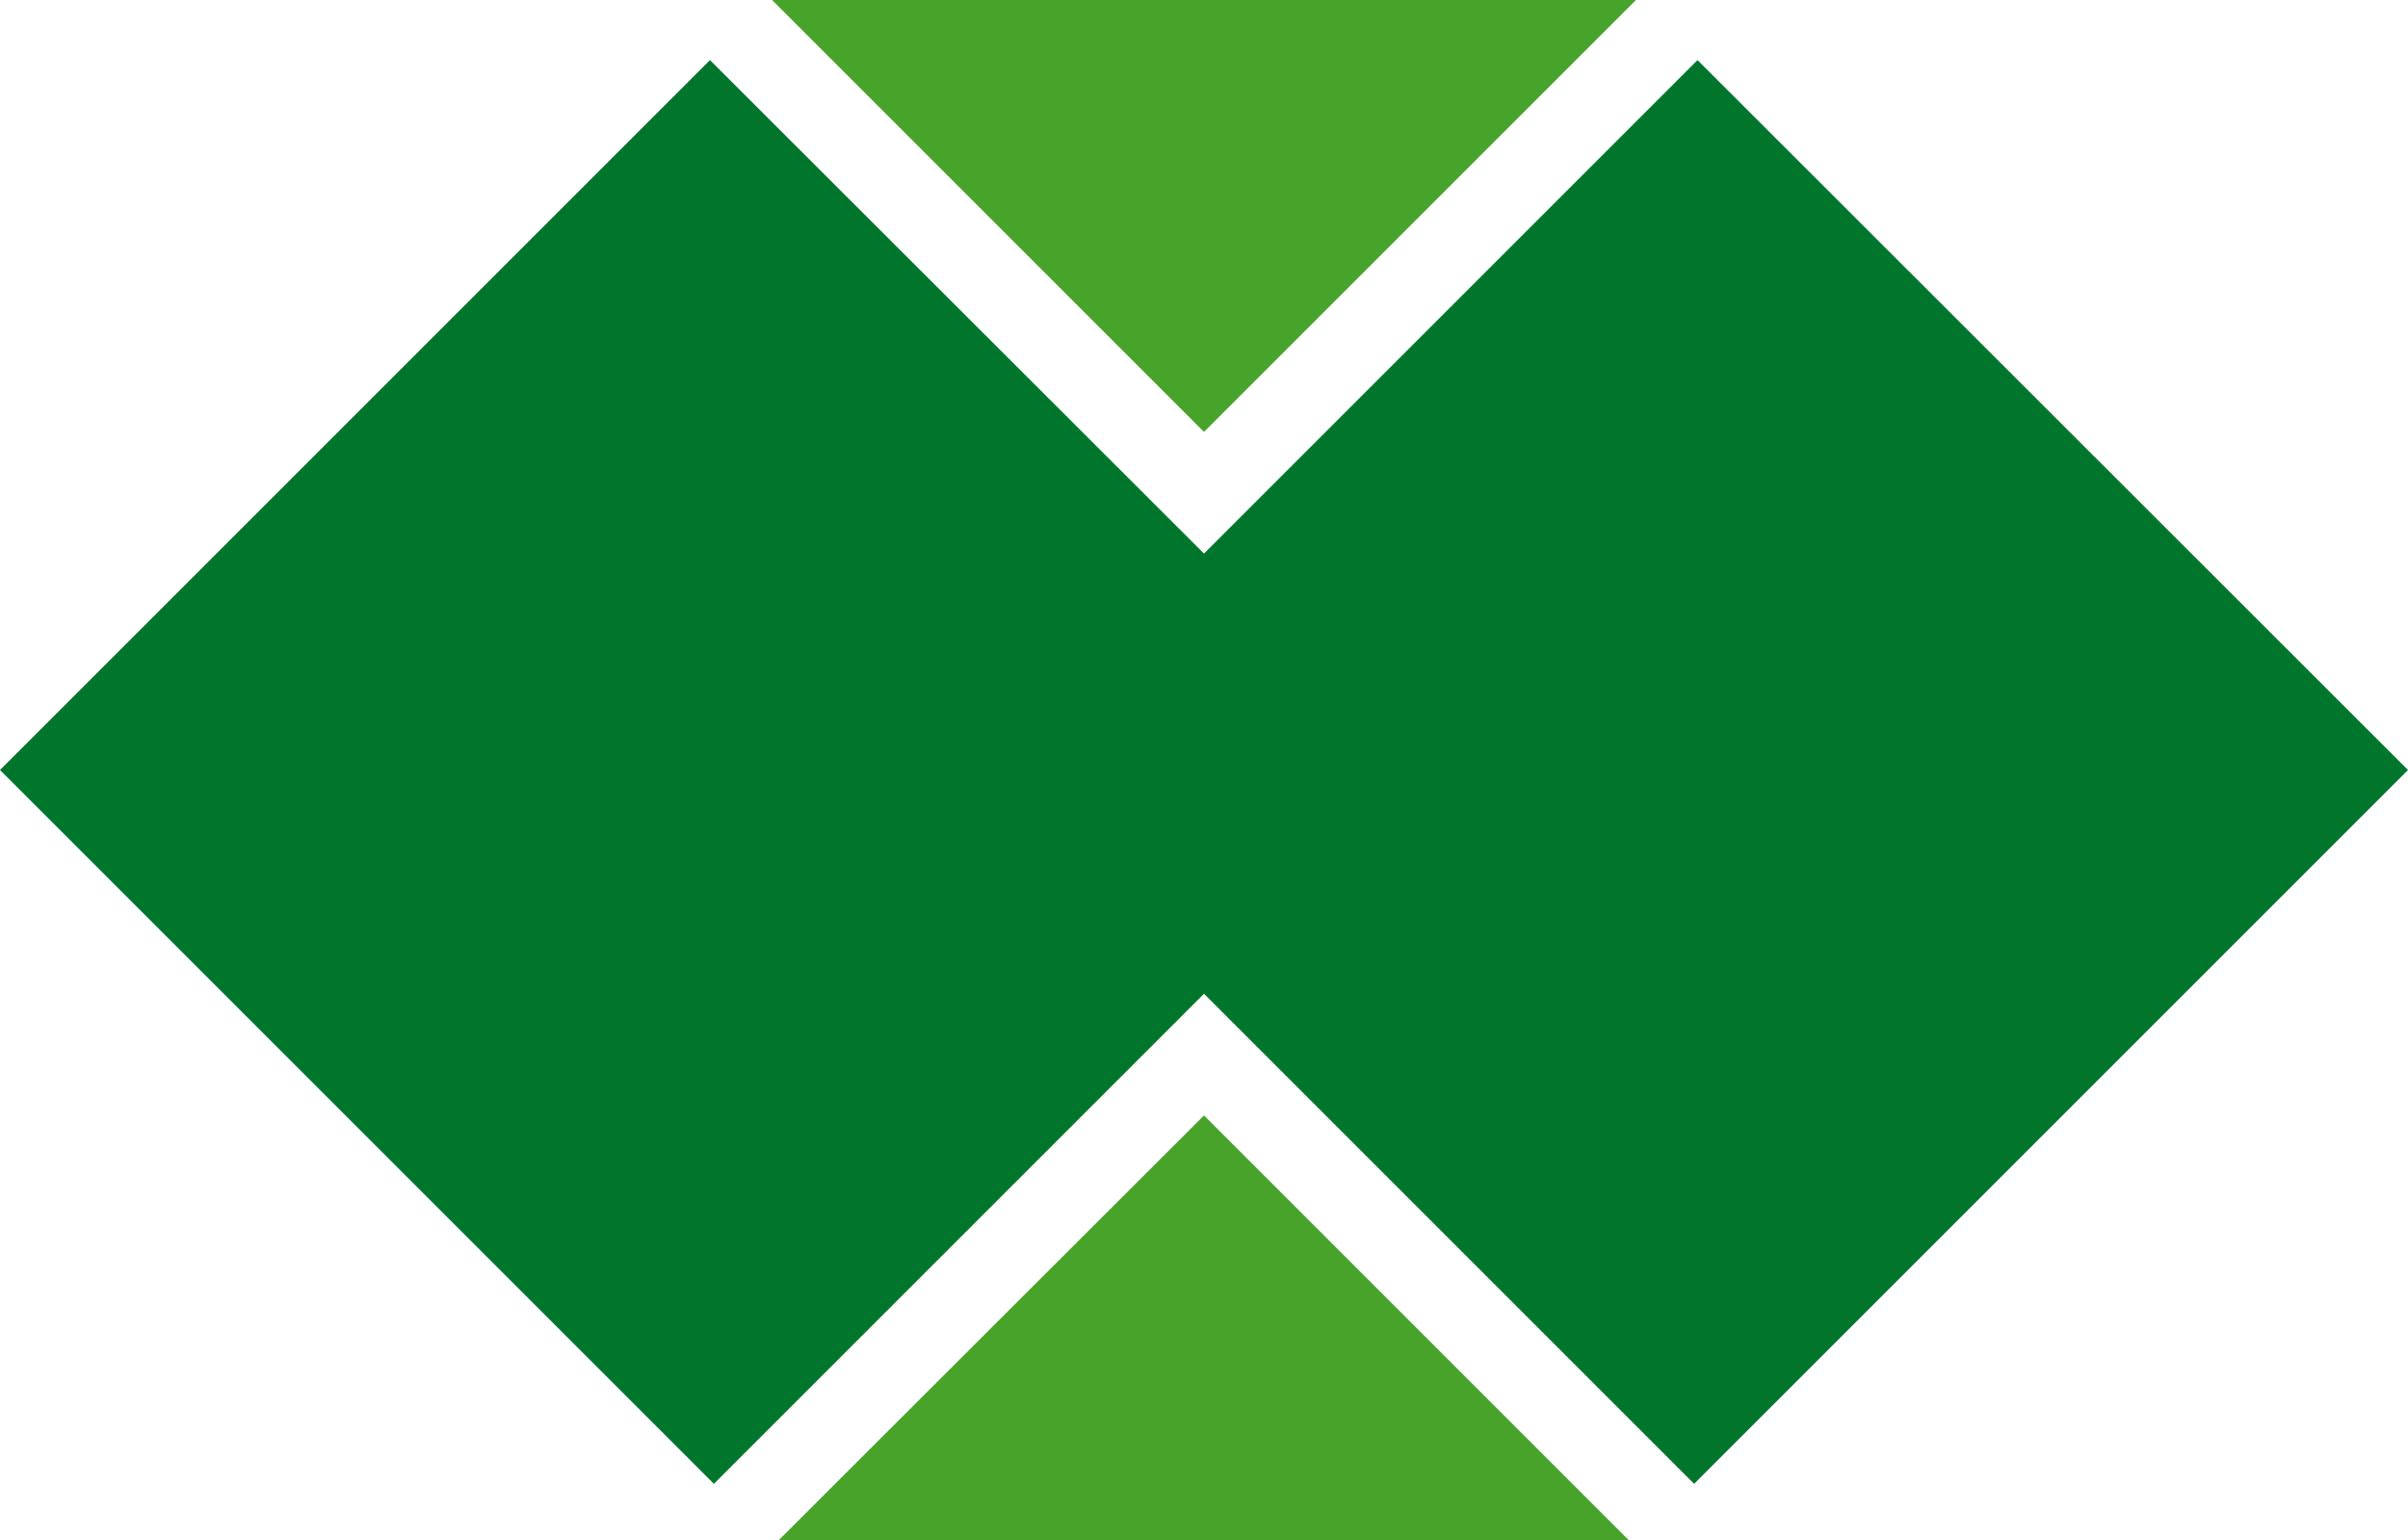
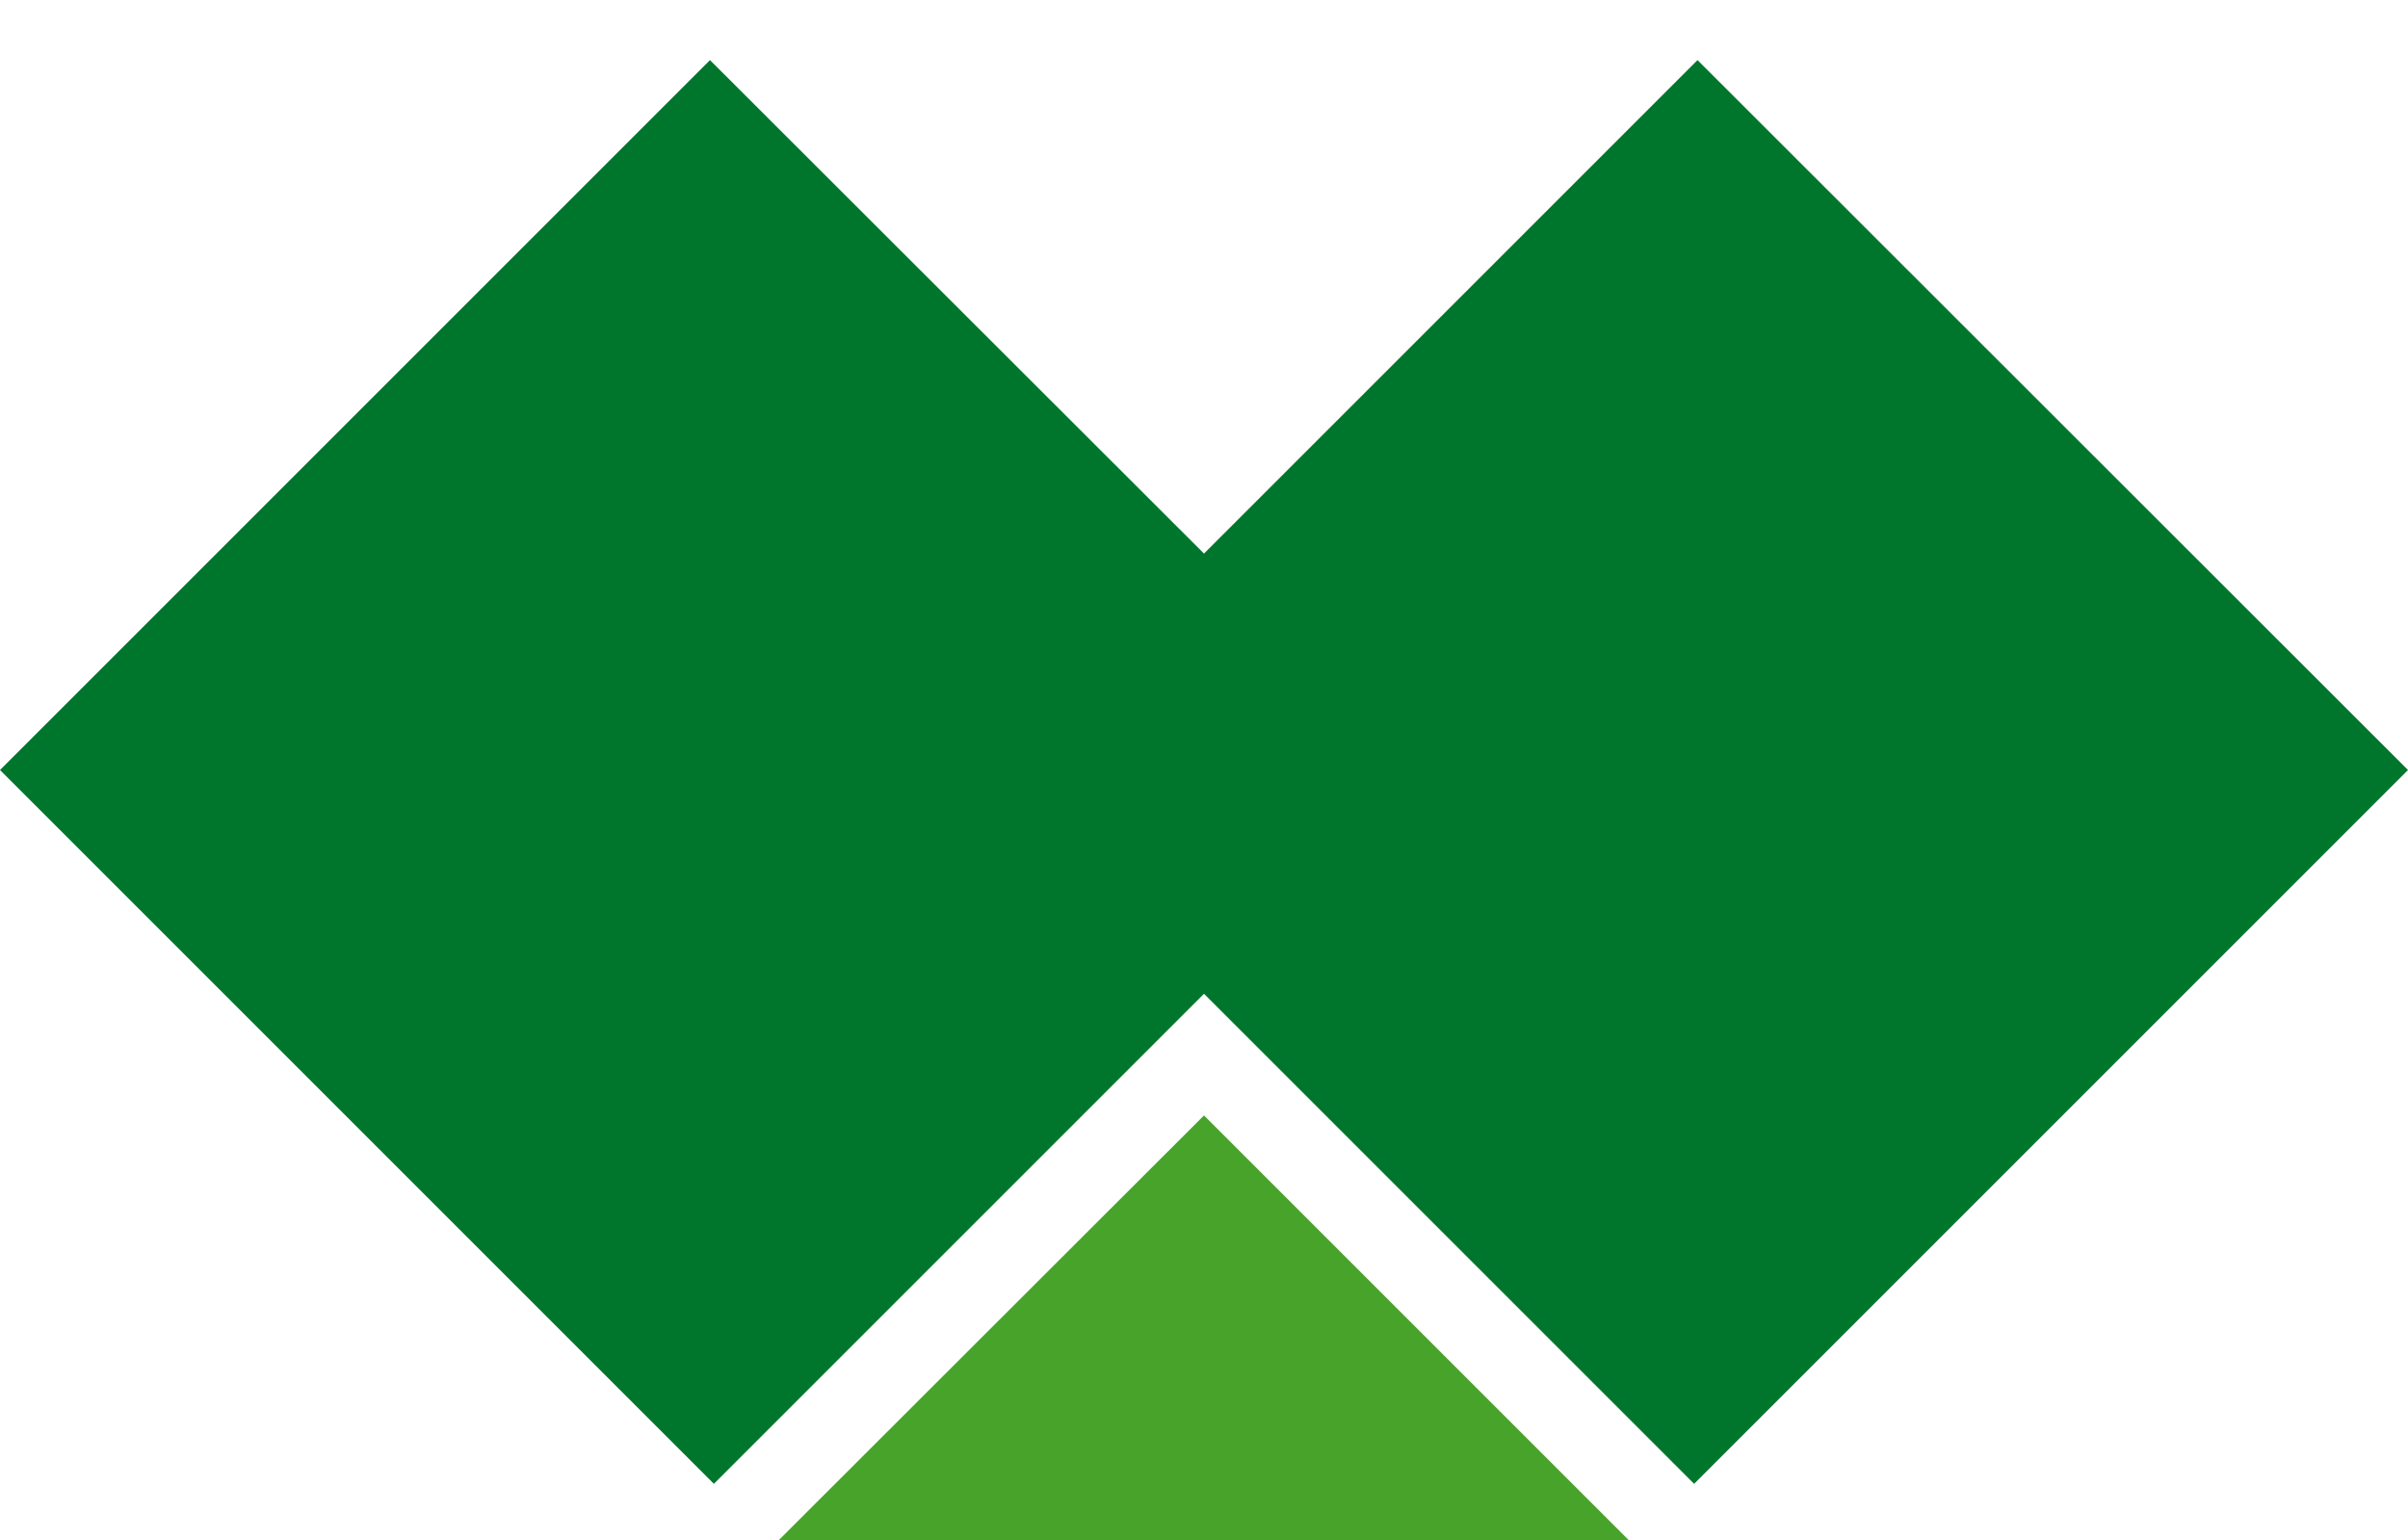
<svg xmlns="http://www.w3.org/2000/svg" version="1.1" id="Livello_1" x="0px" y="0px" width="49.28px" height="31.52px" viewBox="0 0 49.28 31.52" enable-background="new 0 0 49.28 31.52" xml:space="preserve">
-   <polygon fill="#47A32A" points="15.8,0 24.64,8.84 33.48,0 " />
  <polyline fill="#00762D" points="49.28,15.76 34.74,1.23 24.64,11.33 14.53,1.23 0,15.76 14.61,30.37 24.64,20.34 34.67,30.37   49.28,15.76 " />
  <polygon fill="#47A32A" points="15.94,31.52 33.33,31.52 24.64,22.83 " />
</svg>